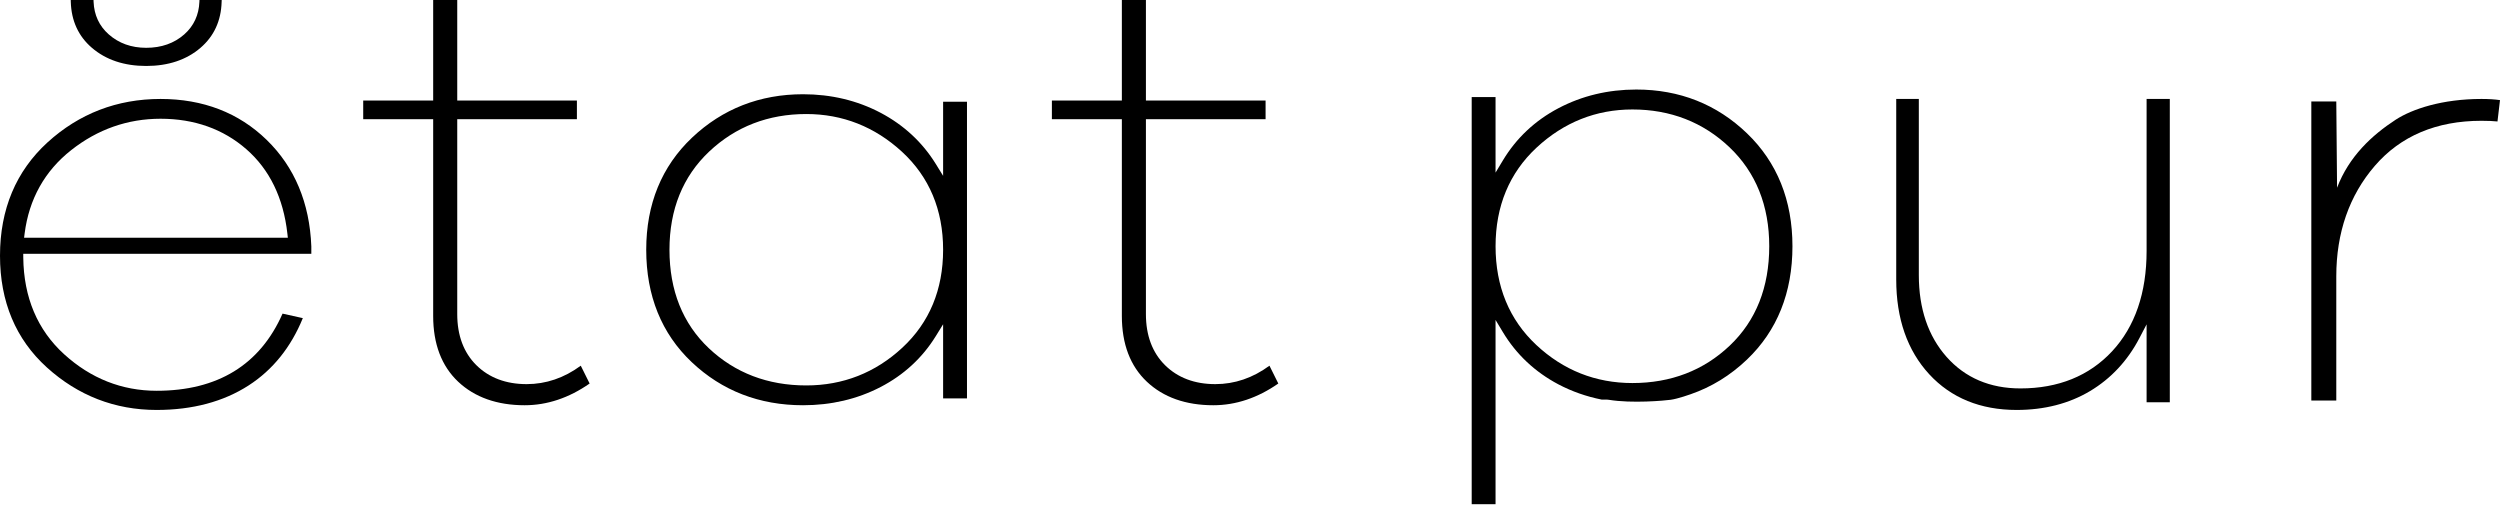
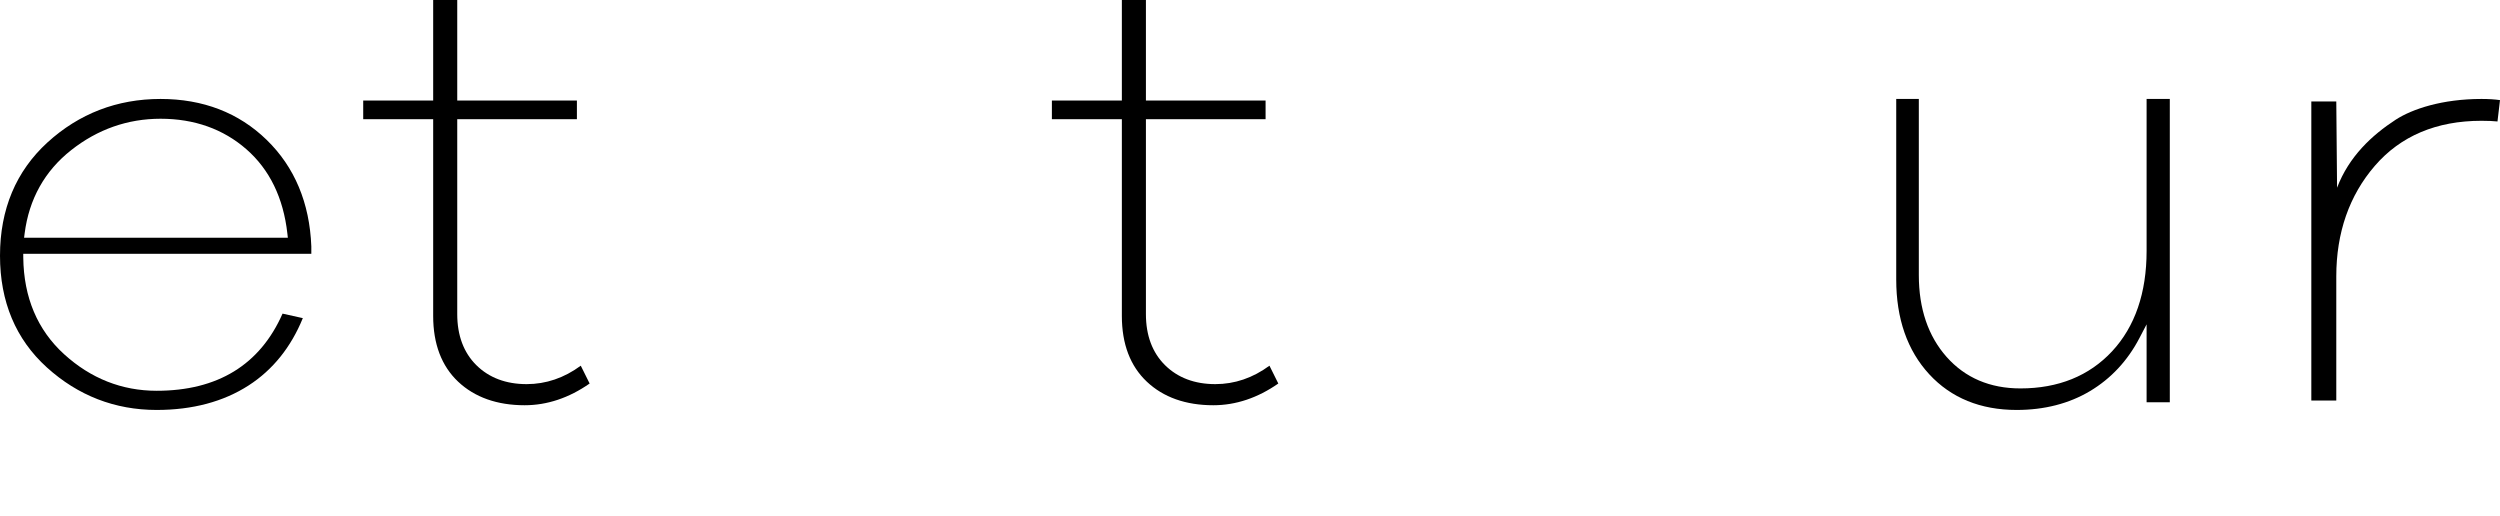
<svg xmlns="http://www.w3.org/2000/svg" width="155" height="32" viewBox="0 0 155 32" fill="none">
  <path fill-rule="evenodd" clip-rule="evenodd" d="M17.846 14.738L1.493 14.738L1.527 14.474C1.801 12.339 2.773 10.6 4.416 9.306C6.053 8.016 7.916 7.362 9.954 7.362C12.049 7.362 13.841 7.999 15.279 9.256C16.715 10.513 17.569 12.269 17.817 14.478L17.846 14.738ZM9.953 6.135C7.264 6.135 4.907 7.041 2.946 8.828C0.992 10.613 -9.15527e-05 12.976 -9.15527e-05 15.854C-9.15527e-05 18.704 0.978 21.035 2.906 22.781C4.838 24.53 7.128 25.417 9.711 25.417C11.935 25.417 13.856 24.904 15.419 23.894C16.912 22.93 18.04 21.528 18.775 19.724L17.518 19.445C16.118 22.62 13.493 24.228 9.711 24.228C7.561 24.228 5.632 23.467 3.979 21.965C2.324 20.46 1.471 18.444 1.443 15.971L1.441 15.734L19.302 15.734V15.275C19.197 12.579 18.265 10.354 16.53 8.669C14.8 6.988 12.587 6.135 9.953 6.135Z" fill="black" />
-   <path fill-rule="evenodd" clip-rule="evenodd" d="M12.367 0L12.363 0.112C12.33 0.93 12.015 1.61 11.425 2.132C10.8 2.684 10.006 2.964 9.065 2.964C8.147 2.964 7.366 2.684 6.742 2.132C6.151 1.611 5.835 0.931 5.802 0.112L5.798 0L4.386 0L4.389 0.12C4.424 1.29 4.862 2.245 5.694 2.961C6.564 3.71 7.698 4.09 9.065 4.09C10.432 4.09 11.566 3.71 12.435 2.961C13.267 2.246 13.707 1.29 13.741 0.12L13.745 0L12.367 0Z" fill="black" />
  <path fill-rule="evenodd" clip-rule="evenodd" d="M32.65 23.816C31.371 23.816 30.322 23.42 29.533 22.64C28.748 21.861 28.349 20.797 28.349 19.476V7.39L35.768 7.39V6.234L28.349 6.234V0L26.857 0V6.234H22.519V7.39H26.857V19.591C26.857 21.326 27.378 22.695 28.404 23.664C29.433 24.633 30.821 25.125 32.529 25.125C33.921 25.125 35.276 24.672 36.557 23.778L36.008 22.673C34.978 23.432 33.85 23.816 32.65 23.816Z" fill="black" />
-   <path fill-rule="evenodd" clip-rule="evenodd" d="M58.473 15.484C58.473 17.957 57.624 19.999 55.947 21.555C54.273 23.109 52.268 23.897 49.989 23.897C47.603 23.897 45.572 23.122 43.951 21.593C42.329 20.063 41.507 18.008 41.507 15.484C41.507 12.987 42.336 10.938 43.971 9.395C45.607 7.852 47.631 7.07 49.989 7.07C52.241 7.07 54.238 7.859 55.926 9.412C57.616 10.969 58.473 13.012 58.473 15.484ZM54.594 6.991C53.148 6.229 51.532 5.843 49.789 5.843C47.109 5.843 44.794 6.749 42.907 8.534C41.022 10.319 40.066 12.656 40.066 15.483C40.066 18.336 41.015 20.681 42.887 22.453C44.761 24.226 47.082 25.125 49.789 25.125C51.534 25.125 53.151 24.745 54.595 23.996C56.036 23.248 57.188 22.186 58.018 20.842L58.473 20.104V24.7H59.953V6.306H58.473V10.902L58.018 10.164C57.186 8.818 56.035 7.751 54.594 6.991Z" fill="black" />
  <path fill-rule="evenodd" clip-rule="evenodd" d="M75.348 23.816C74.069 23.816 73.02 23.42 72.231 22.64C71.445 21.861 71.047 20.797 71.047 19.476V7.39L78.466 7.39V6.234L71.047 6.234V0L69.555 0V6.234H65.217V7.39H69.555V19.591C69.555 21.326 70.075 22.695 71.103 23.664C72.13 24.633 73.518 25.125 75.226 25.125C76.619 25.125 77.974 24.672 79.255 23.778L78.706 22.673C77.676 23.432 76.548 23.816 75.348 23.816Z" fill="black" />
-   <path fill-rule="evenodd" clip-rule="evenodd" d="M95.272 9.148C96.96 7.582 98.957 6.787 101.209 6.787C103.568 6.787 105.593 7.576 107.228 9.13C108.864 10.687 109.693 12.751 109.693 15.268C109.693 17.811 108.871 19.883 107.248 21.425C105.627 22.967 103.595 23.749 101.209 23.749C98.929 23.749 96.925 22.954 95.251 21.388C93.575 19.82 92.725 17.761 92.725 15.268C92.725 12.777 93.582 10.718 95.272 9.148ZM92.724 19.836L93.18 20.594C94.011 21.975 95.169 23.063 96.623 23.831C97.463 24.273 98.359 24.585 99.302 24.774C99.448 24.779 99.596 24.763 99.743 24.787C101.188 25.026 103.229 24.836 103.581 24.787C104.038 24.724 104.826 24.44 104.826 24.44C106.113 23.994 107.279 23.279 108.311 22.294C110.183 20.508 111.132 18.144 111.132 15.269C111.132 12.419 110.182 10.062 108.31 8.263C106.437 6.463 104.129 5.551 101.449 5.551C99.705 5.551 98.081 5.94 96.623 6.709C95.169 7.474 94.011 8.563 93.18 9.944L92.724 10.702V6.018H91.245V31.26H92.724V19.836Z" fill="black" />
  <path fill-rule="evenodd" clip-rule="evenodd" d="M120.689 22.129C119.546 20.84 118.967 19.134 118.967 17.058V6.135H117.566V17.333C117.566 19.756 118.255 21.732 119.614 23.205C120.968 24.672 122.79 25.417 125.031 25.417C126.751 25.417 128.282 25.023 129.582 24.247C130.879 23.472 131.908 22.369 132.64 20.969L133.089 20.11V24.942H134.528V6.135H133.089V15.559C133.089 18.16 132.369 20.253 130.952 21.778C129.53 23.307 127.616 24.082 125.265 24.082C123.379 24.082 121.84 23.425 120.689 22.129Z" fill="black" />
  <path fill-rule="evenodd" clip-rule="evenodd" d="M148.53 7.424C147.061 8.38 145.635 9.701 144.898 11.639L144.85 6.29H143.302V24.832H144.85V17.136C144.85 14.423 145.655 12.117 147.24 10.281C148.84 8.428 151.063 7.489 153.851 7.489C154.253 7.489 154.581 7.503 154.844 7.531L155 6.207C154.671 6.159 154.286 6.135 153.851 6.135C151.425 6.135 149.559 6.755 148.53 7.424Z" fill="black" />
</svg>